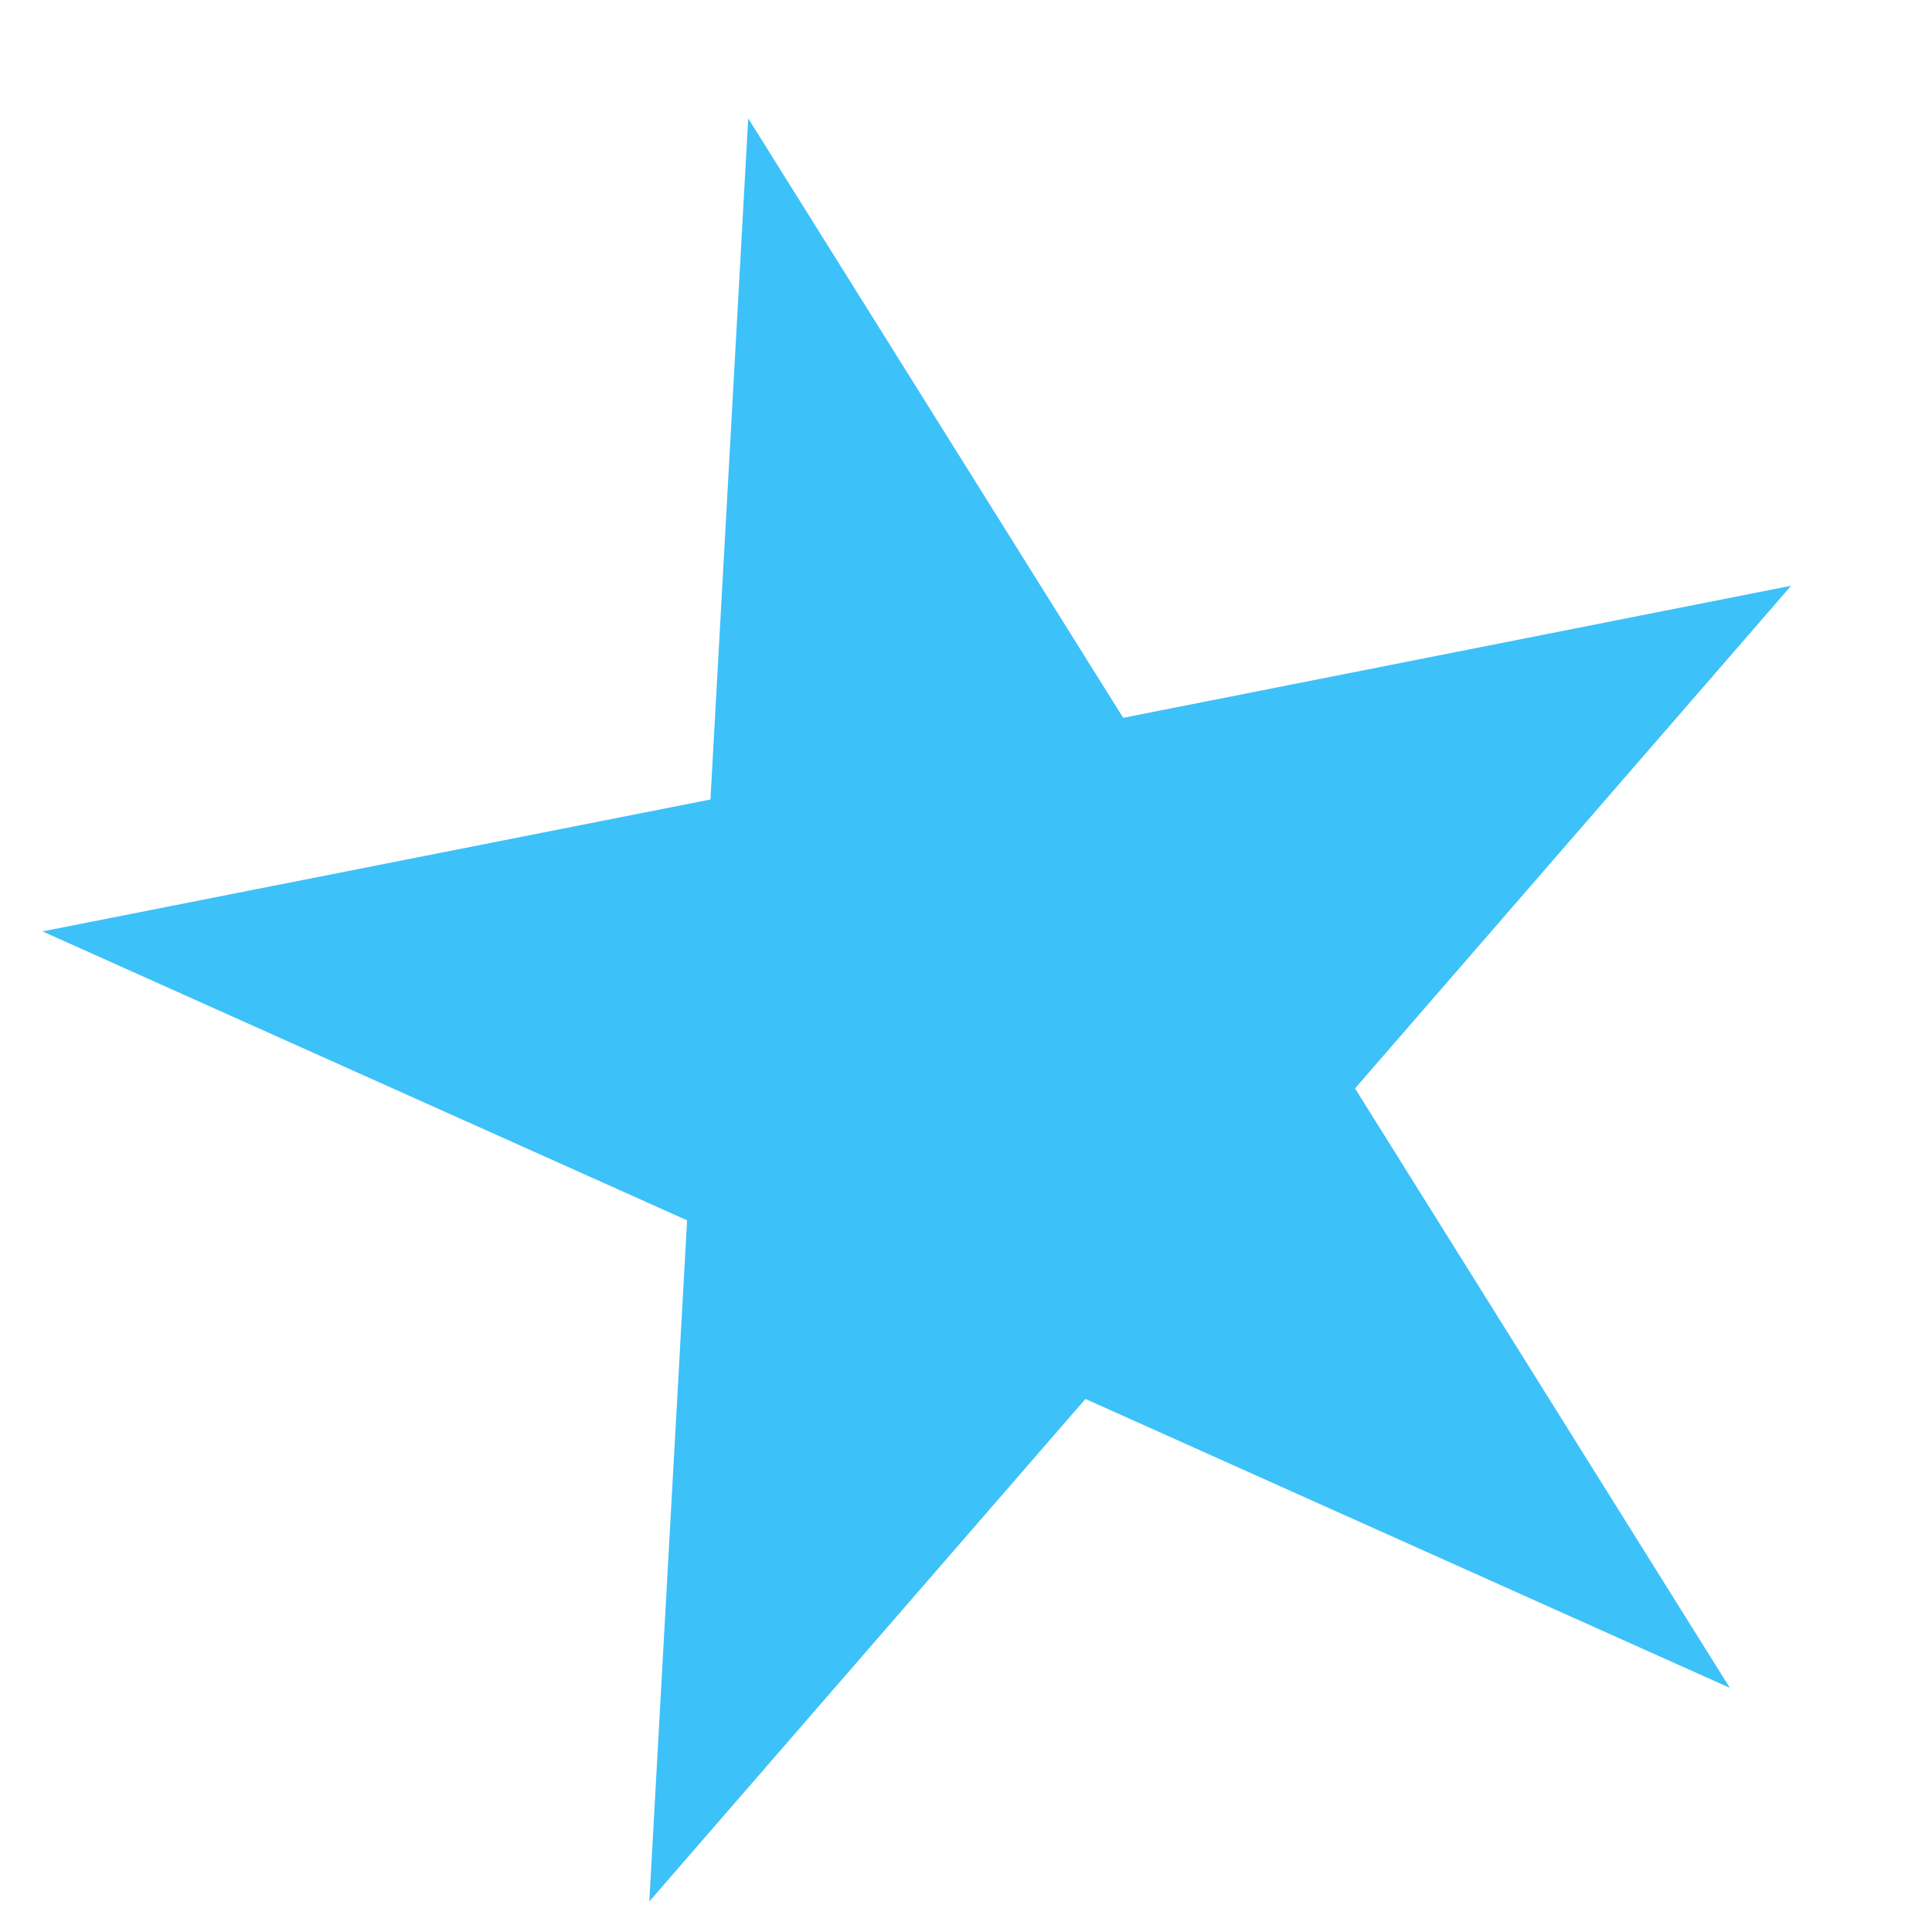
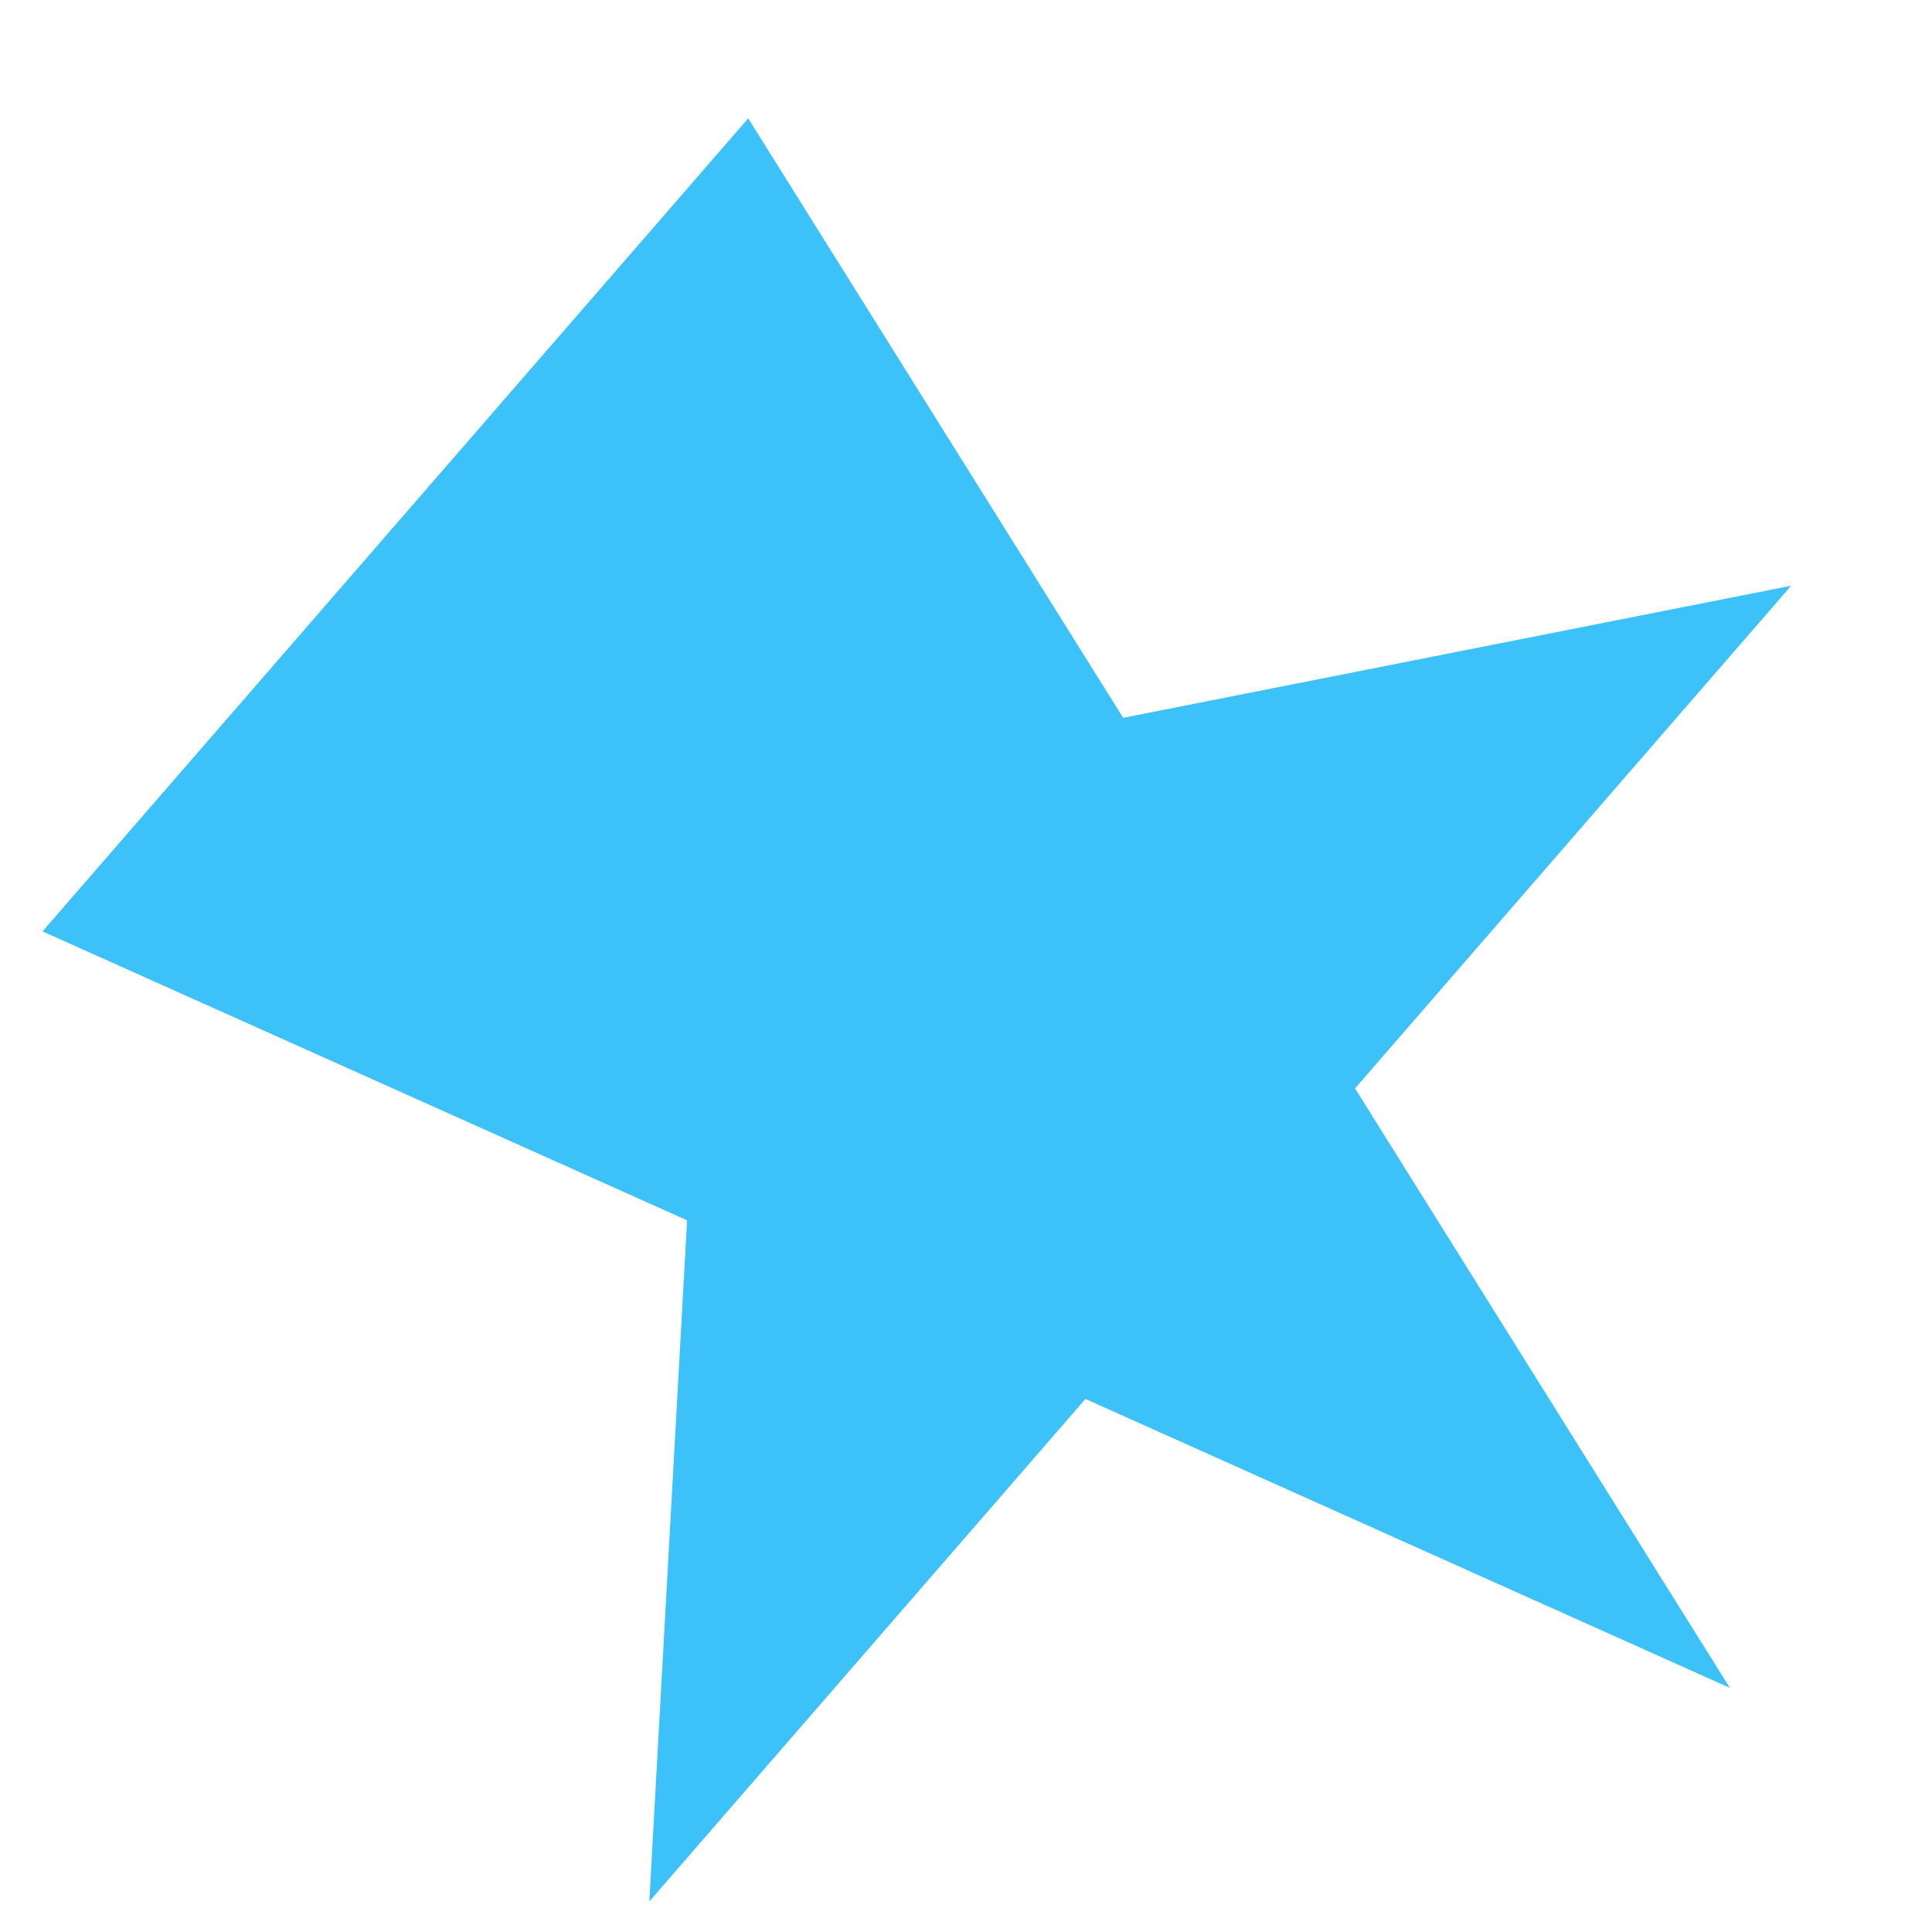
<svg xmlns="http://www.w3.org/2000/svg" width="11" height="11" viewBox="0 0 11 11" fill="none">
-   <path d="M0.242 5.303L4.045 4.552L4.26 0.674L6.395 4.087L10.198 3.335L7.715 6.197L9.849 9.61L6.18 7.965L3.697 10.826L3.912 6.948L0.242 5.303Z" fill="#3DC1F9" />
+   <path d="M0.242 5.303L4.26 0.674L6.395 4.087L10.198 3.335L7.715 6.197L9.849 9.61L6.18 7.965L3.697 10.826L3.912 6.948L0.242 5.303Z" fill="#3DC1F9" />
</svg>